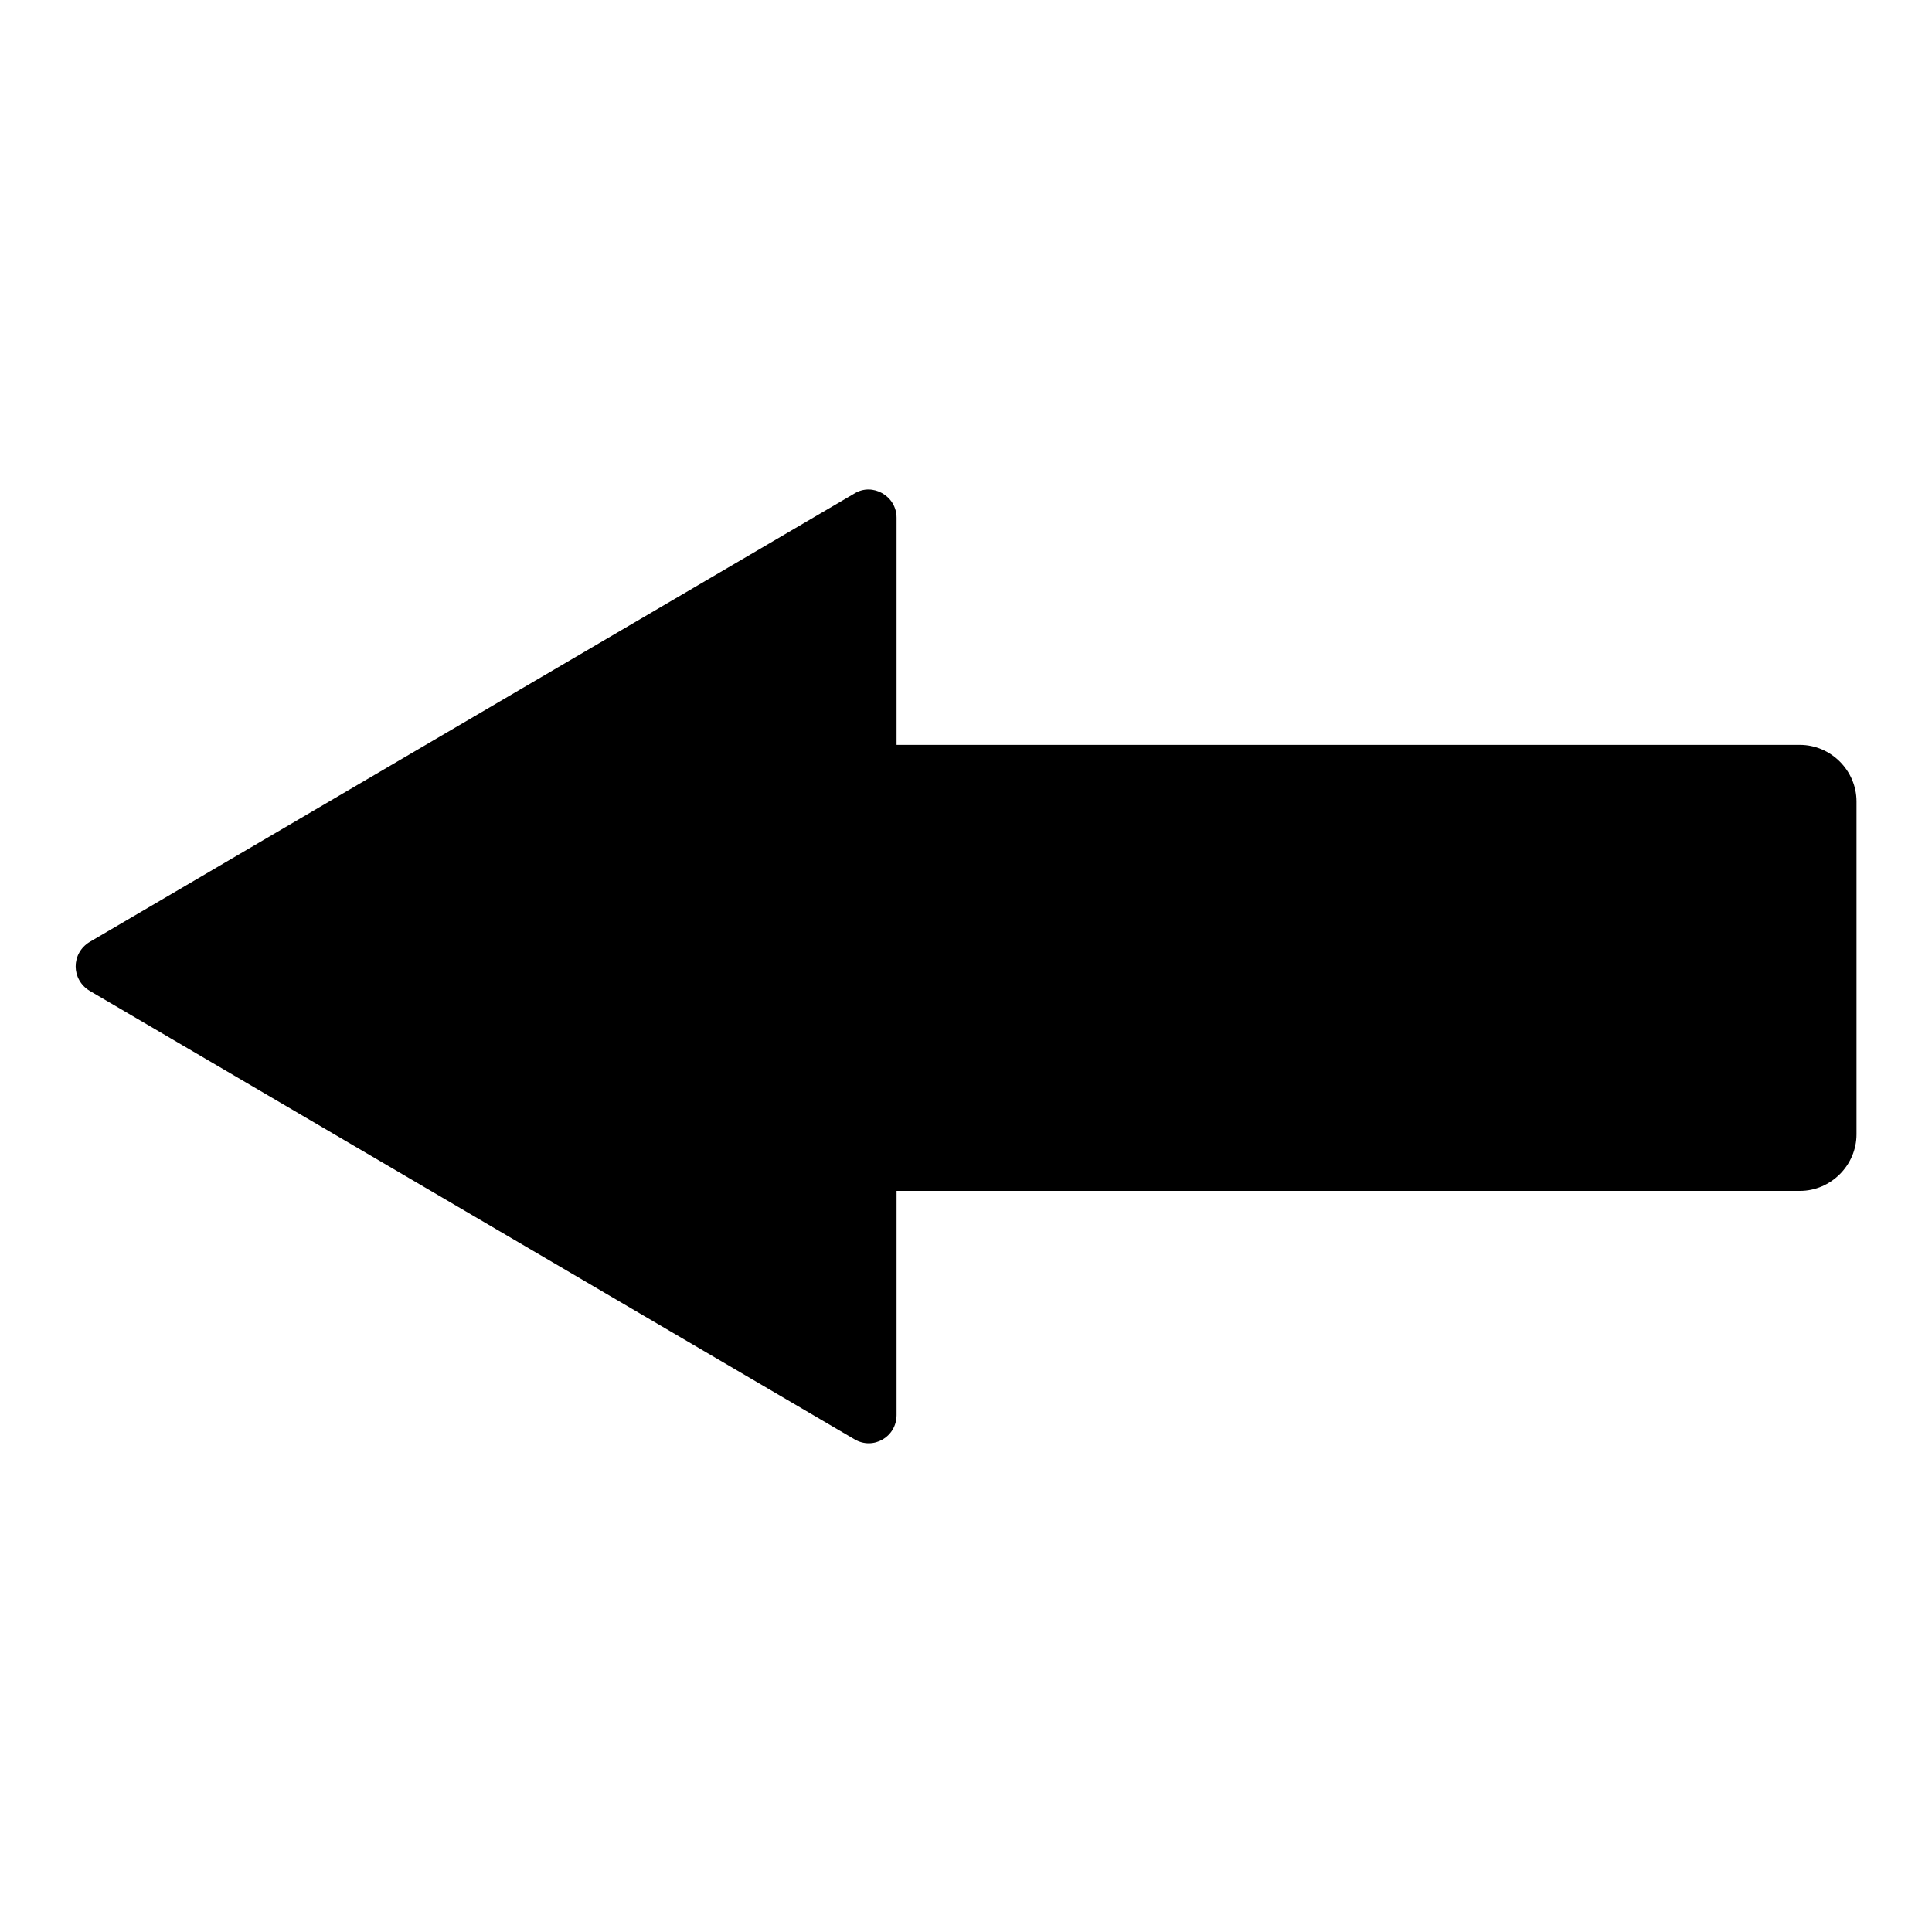
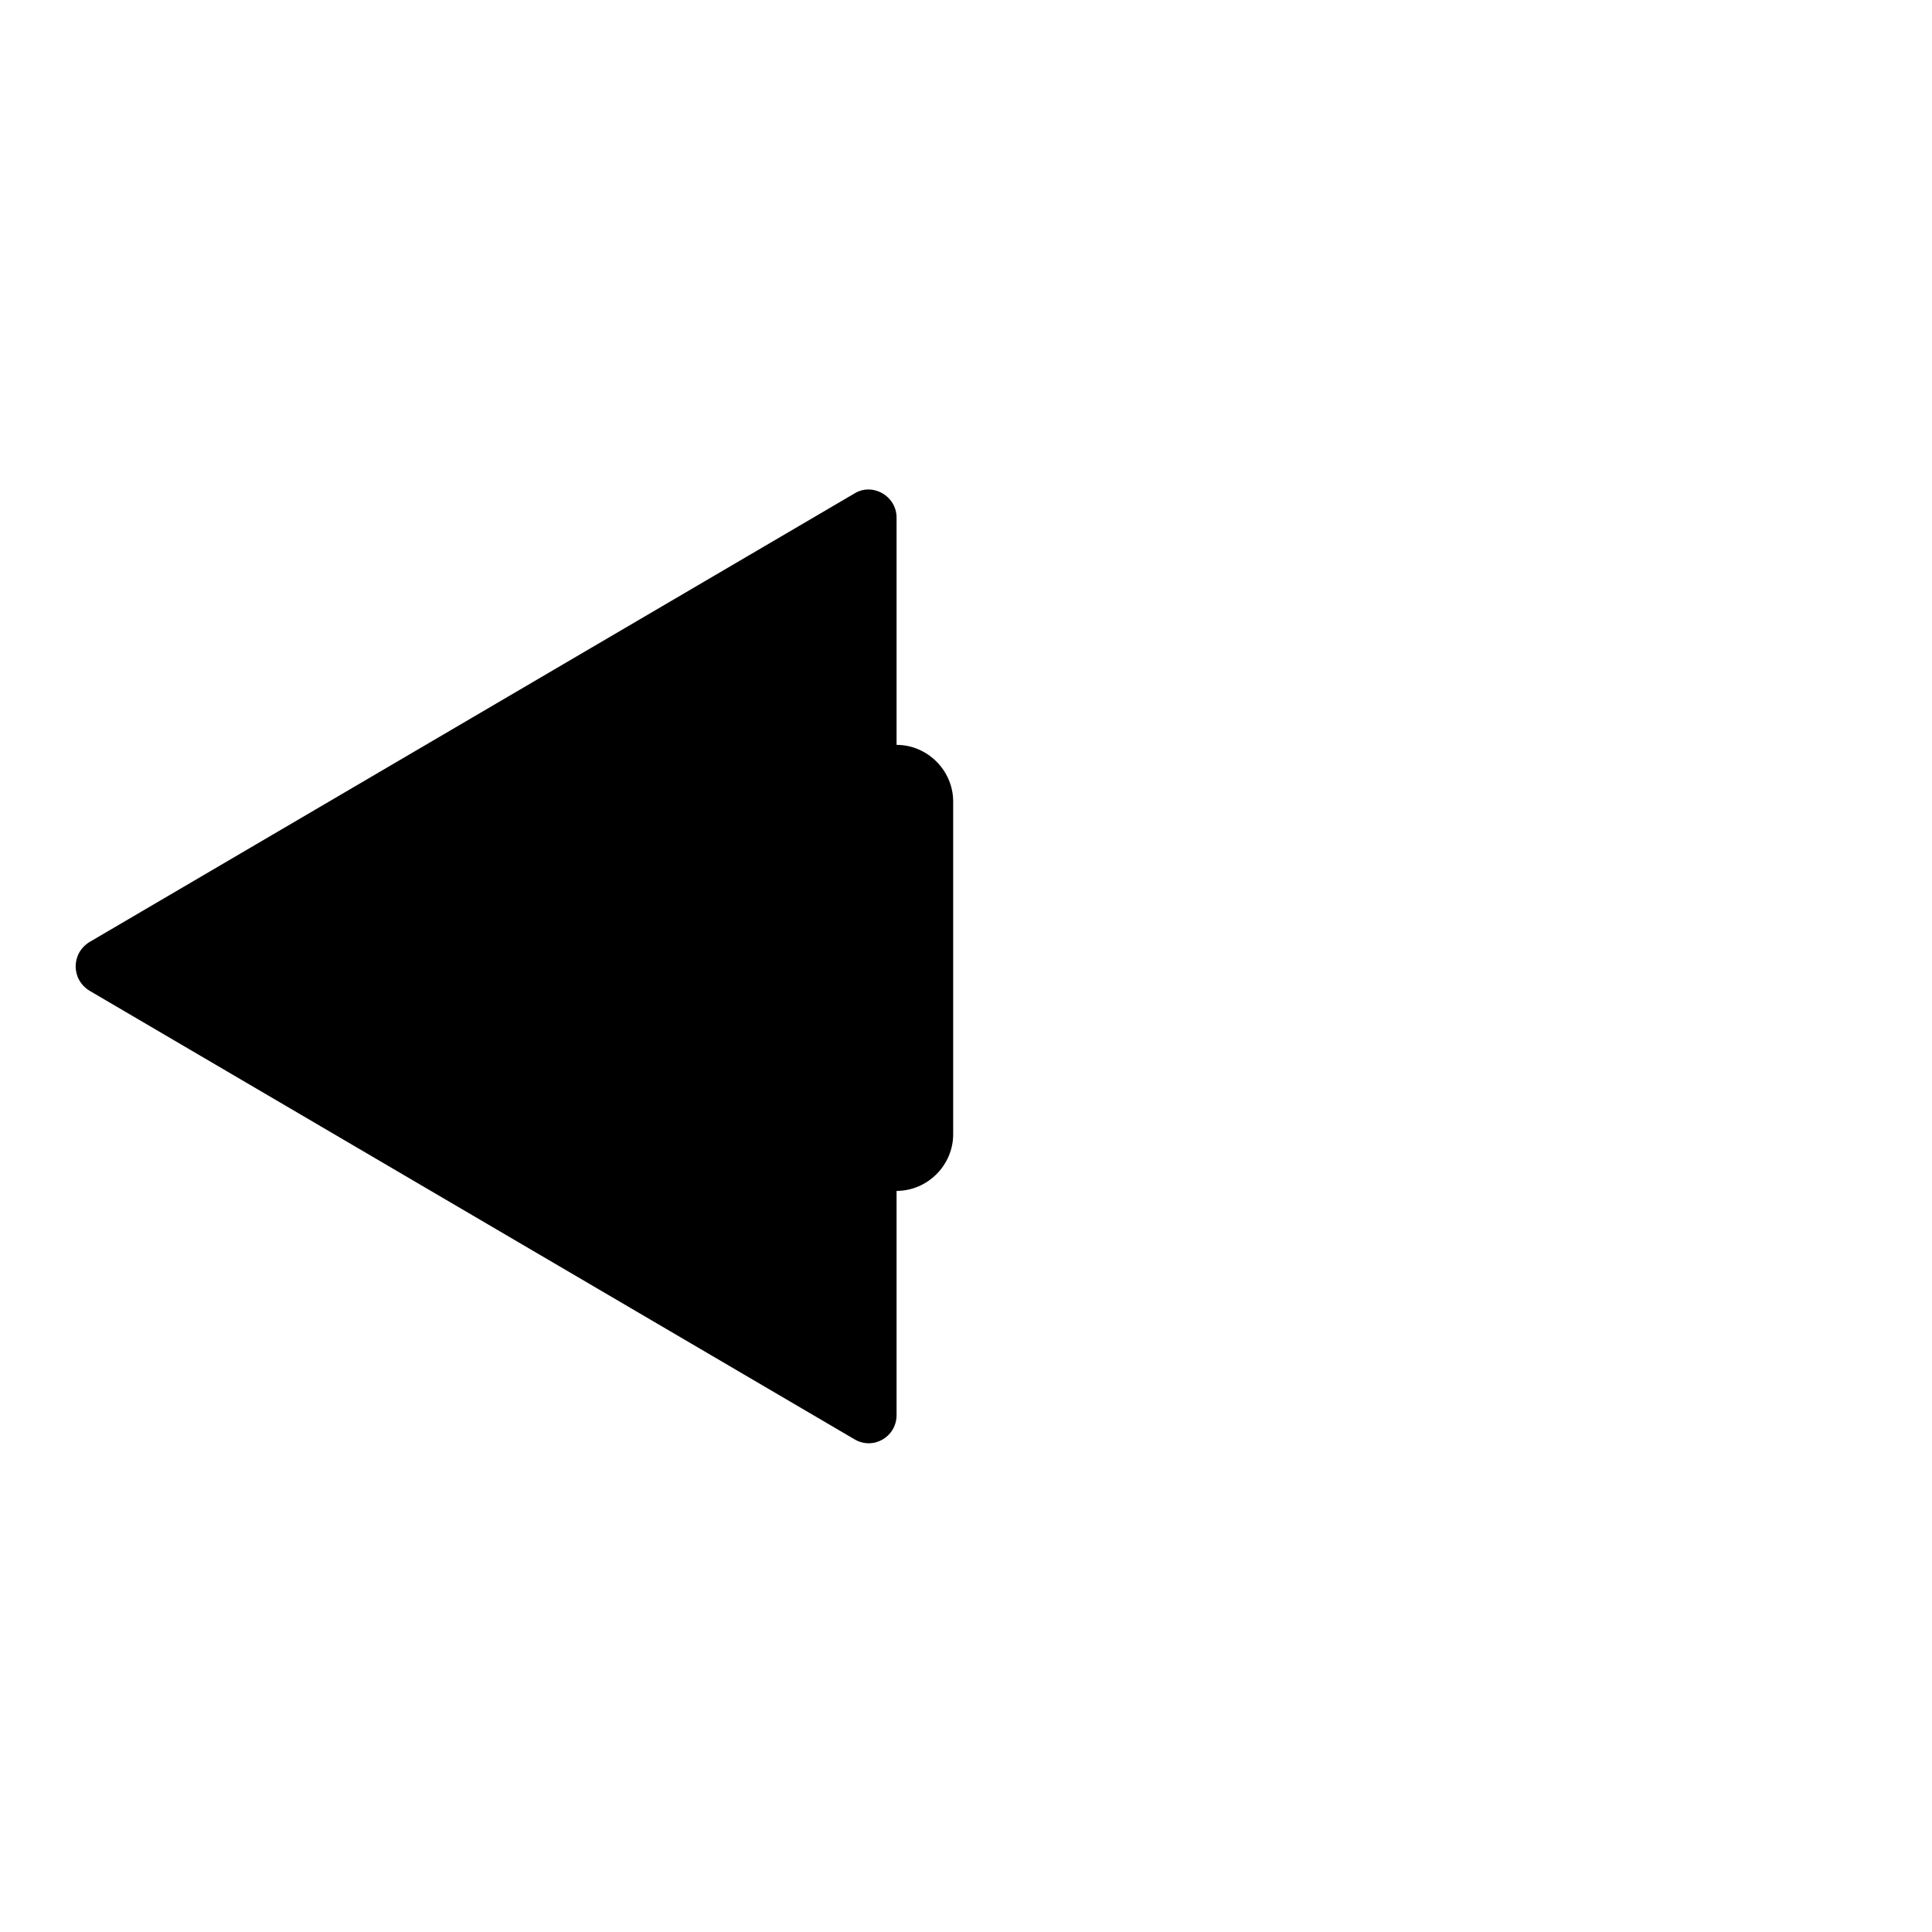
<svg xmlns="http://www.w3.org/2000/svg" version="1.1" x="0px" y="0px" viewBox="0 0 256 256" enable-background="new 0 0 256 256" xml:space="preserve">
  <g>
-     <path fill="#000000" d="M118.8,157.8h119.7c4.1,0,7.5-3.4,7.5-7.5v-44.1c0-4.1-3.4-7.5-7.5-7.5H118.8V68.6c0-2.9-3.2-4.7-5.6-3.2 L11.9,124.8c-2.5,1.5-2.5,5,0,6.5l101.3,59.4c2.5,1.5,5.6-0.3,5.6-3.2L118.8,157.8L118.8,157.8z" />
+     <path fill="#000000" d="M118.8,157.8c4.1,0,7.5-3.4,7.5-7.5v-44.1c0-4.1-3.4-7.5-7.5-7.5H118.8V68.6c0-2.9-3.2-4.7-5.6-3.2 L11.9,124.8c-2.5,1.5-2.5,5,0,6.5l101.3,59.4c2.5,1.5,5.6-0.3,5.6-3.2L118.8,157.8L118.8,157.8z" />
  </g>
</svg>